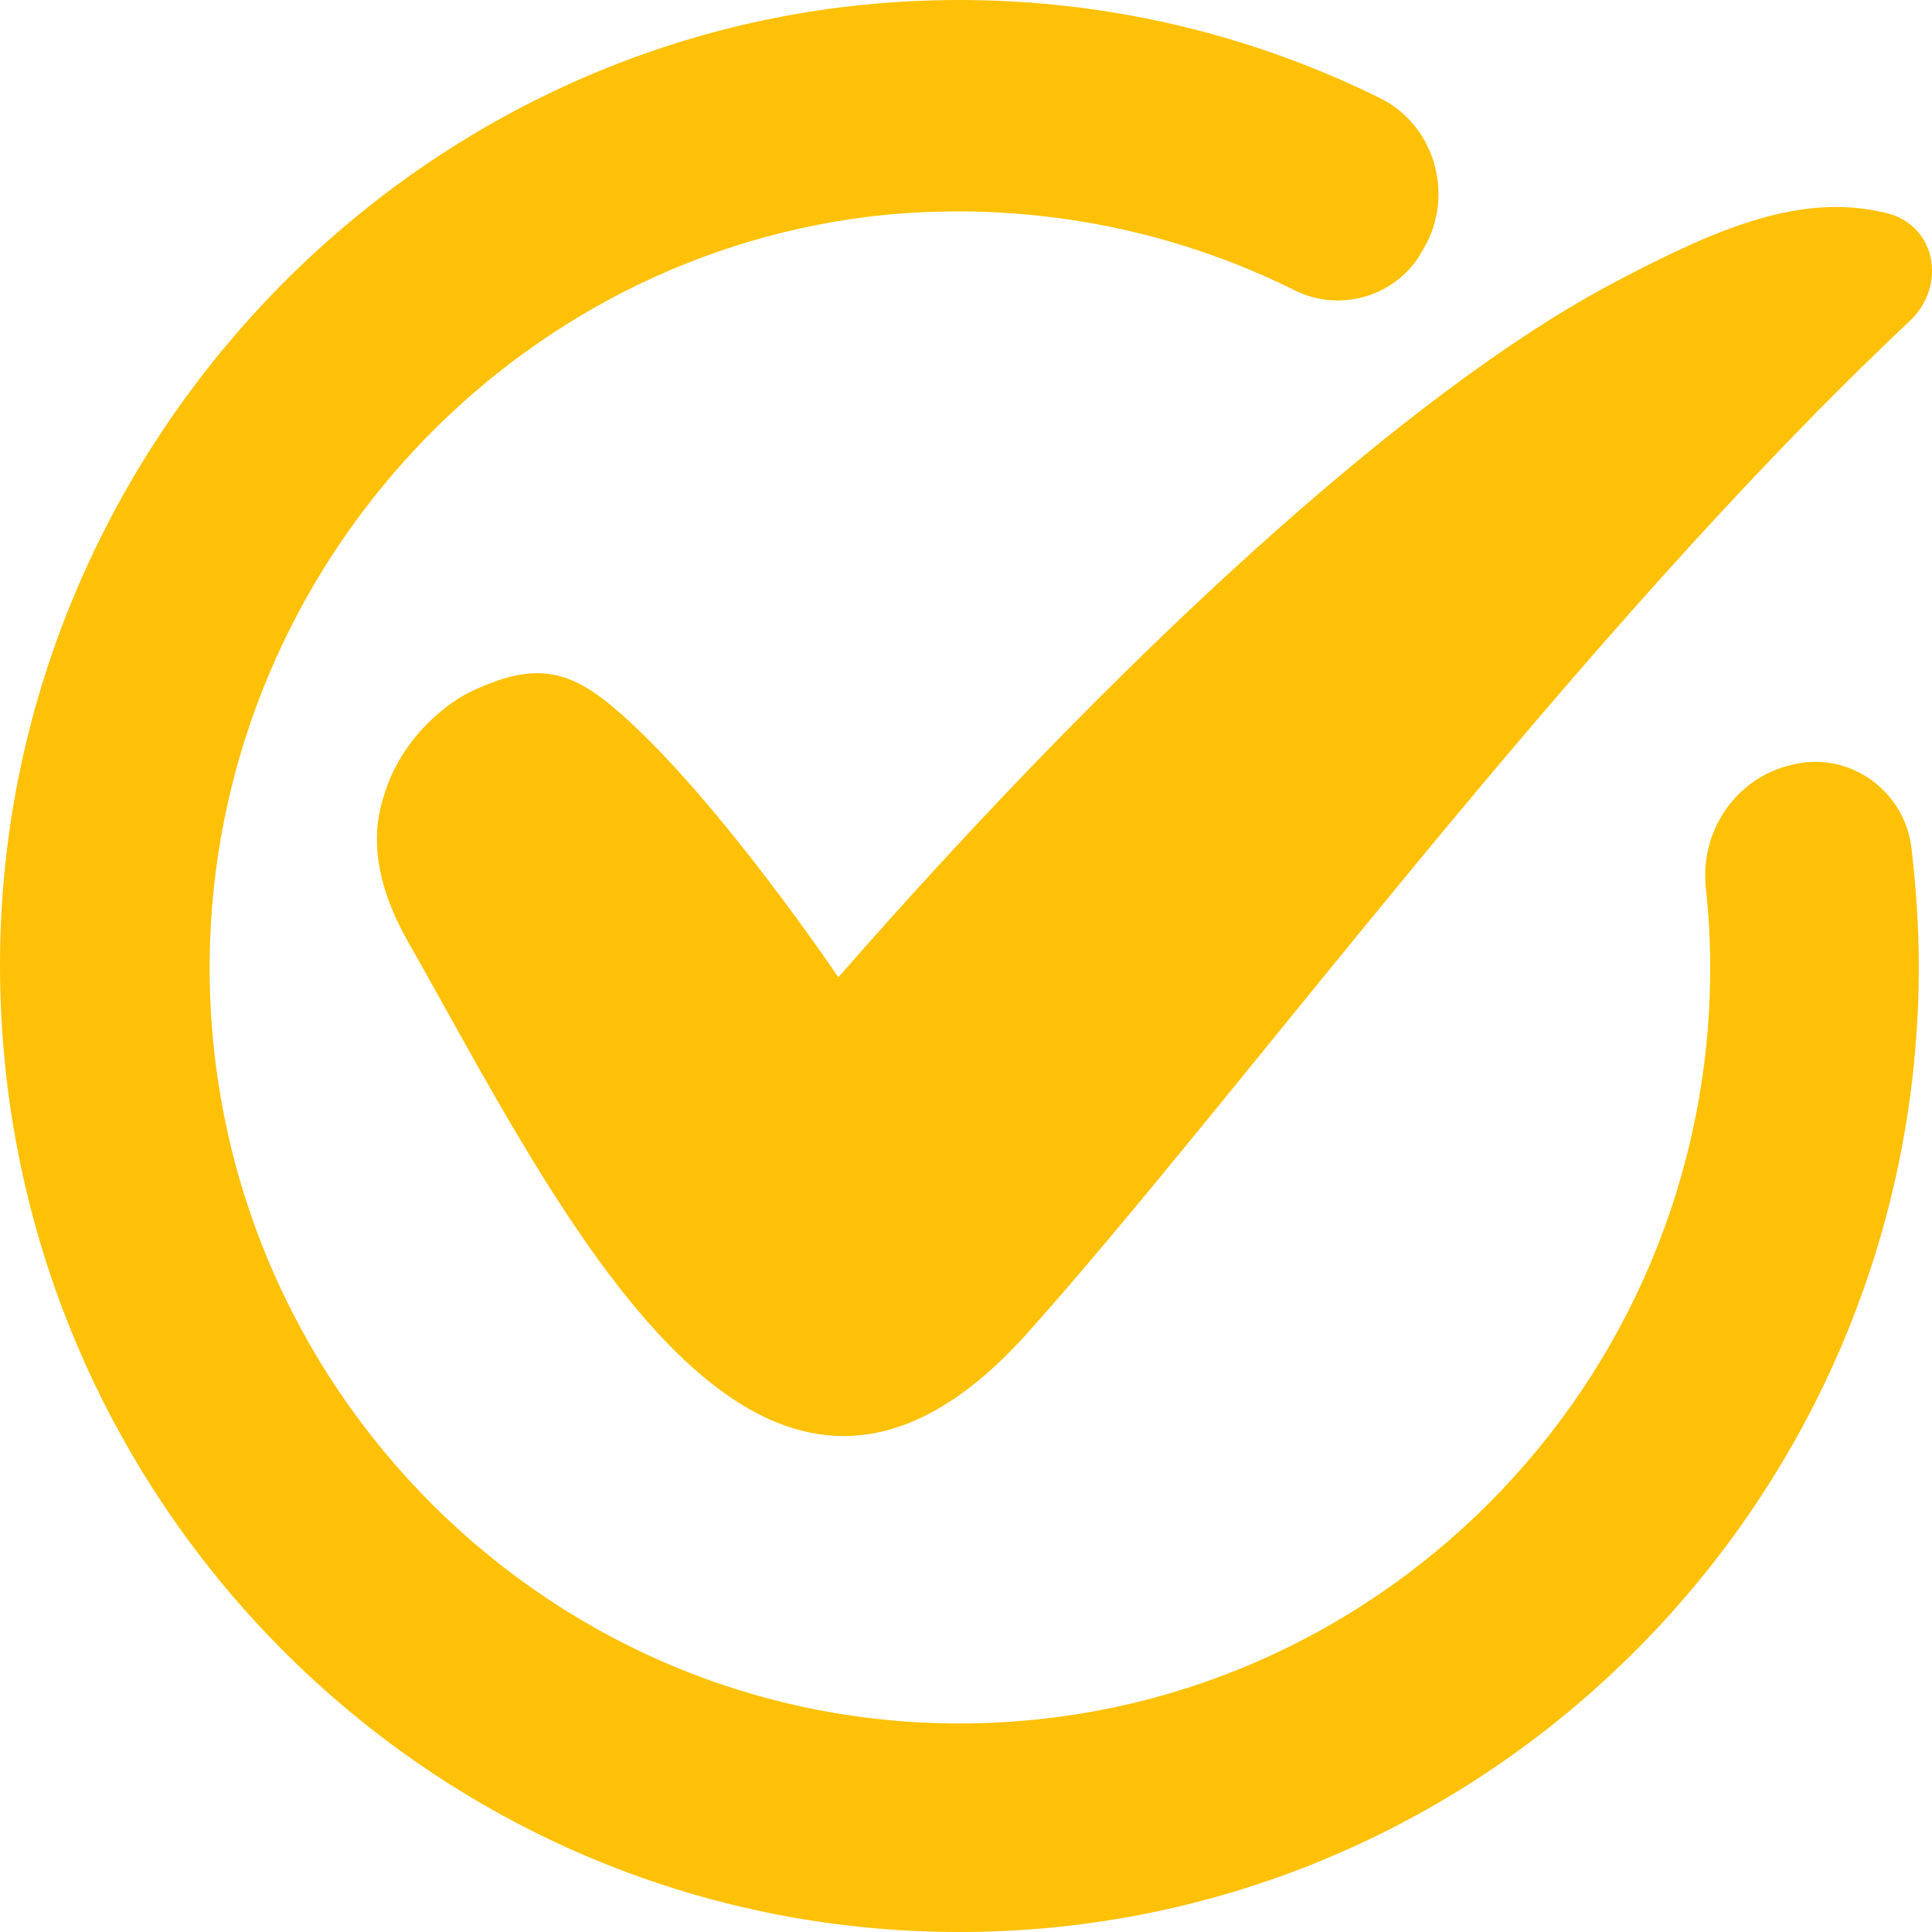
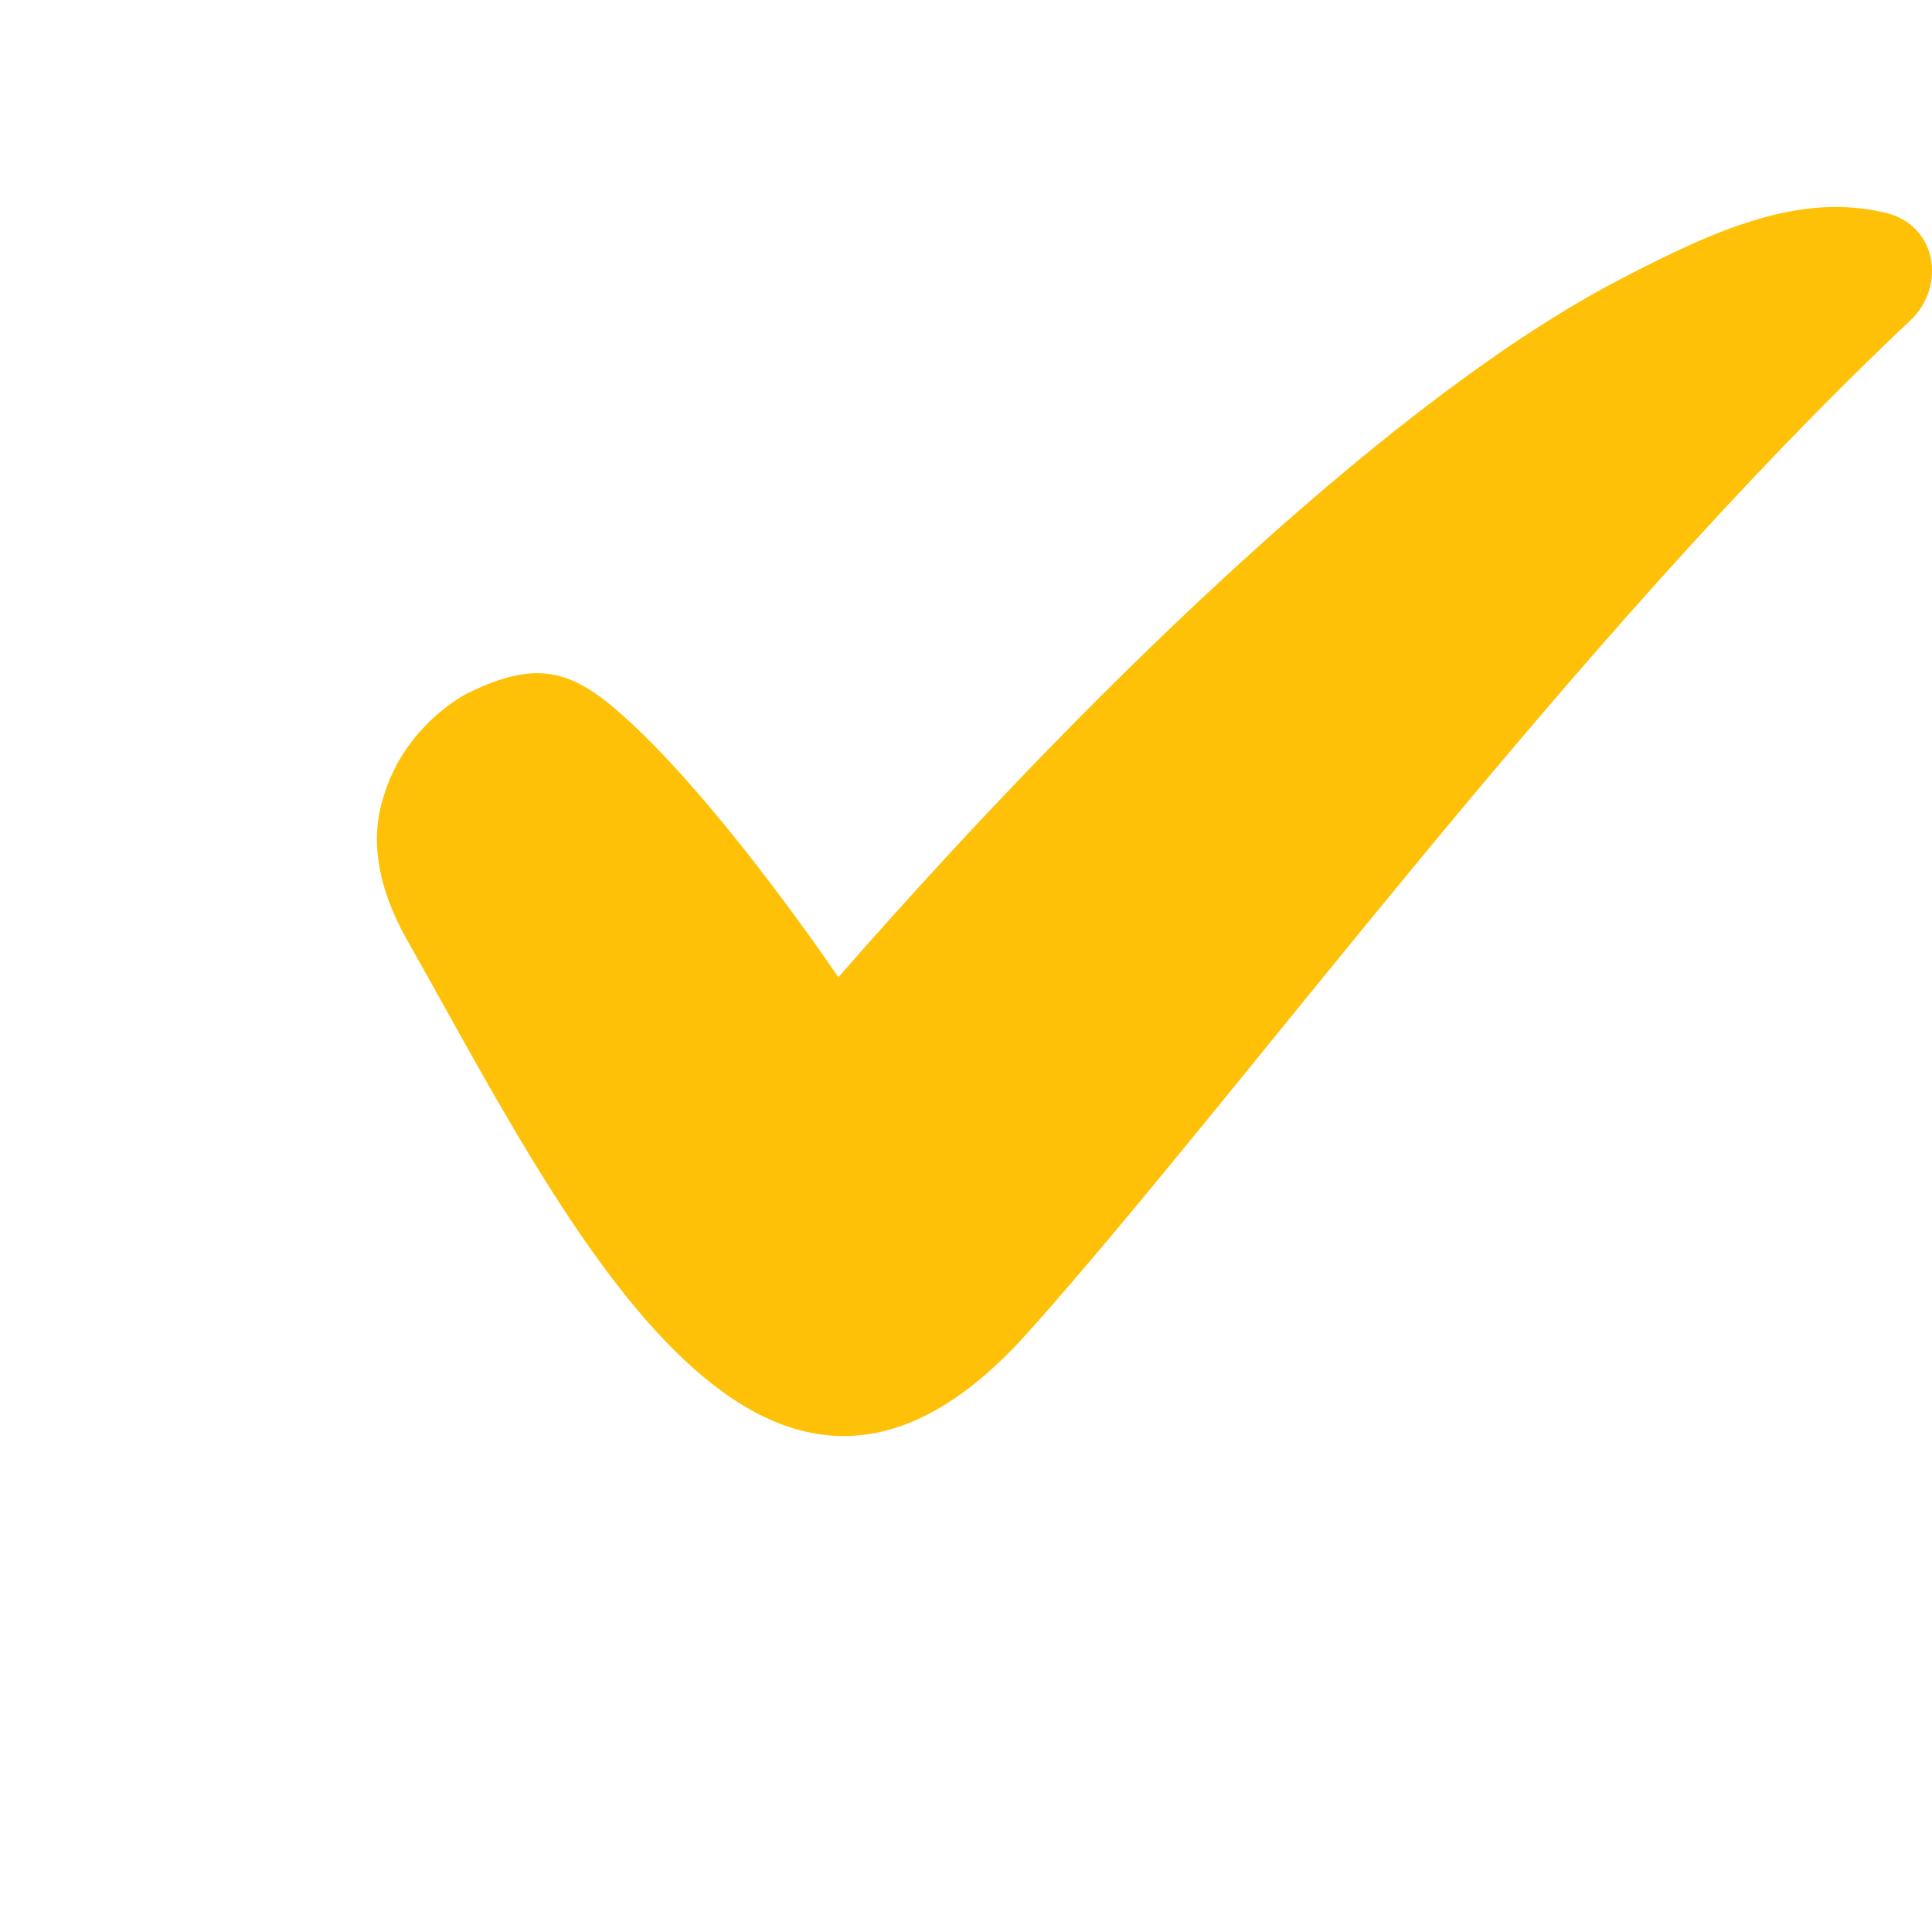
<svg xmlns="http://www.w3.org/2000/svg" width="56" height="56" viewBox="0 0 56 56" fill="none">
  <path d="M55.369 9.291C45.537 18.551 35.836 31.885 29.762 38.659C21.984 47.319 16.216 35.015 11.803 27.255C10.885 25.625 10.754 24.253 11.104 23.139C11.716 20.995 13.551 20.095 13.551 20.095C15.561 19.109 16.566 19.409 18.052 20.738C20.892 23.267 24.3 28.326 24.3 28.326C32.253 19.237 40.73 11.349 46.892 8.133C49.907 6.547 52.222 5.604 54.626 6.161C56.155 6.504 56.417 8.305 55.369 9.291Z" fill="#FEC107" />
-   <path fill-rule="evenodd" clip-rule="evenodd" d="M49.443 25.732C49.273 24.103 50.295 22.559 51.913 22.174C53.532 21.745 55.192 22.859 55.405 24.574C55.533 25.689 55.618 26.847 55.618 28.004C55.618 43.438 43.14 56 27.809 56C12.478 56 0.043 43.481 0 28.047C-0.042 13.77 10.902 1.552 25.041 0.137C30.237 -0.378 35.39 0.566 39.989 2.838C41.65 3.652 42.203 5.796 41.181 7.34L41.139 7.425C40.372 8.626 38.797 9.054 37.519 8.411C33.899 6.611 29.811 5.839 25.68 6.225C14.905 7.297 6.473 16.386 6.09 27.275C5.664 39.708 15.587 49.955 27.809 49.955C39.819 49.955 49.571 40.137 49.571 28.047C49.571 27.275 49.528 26.504 49.443 25.732Z" fill="#FEC107" />
</svg>